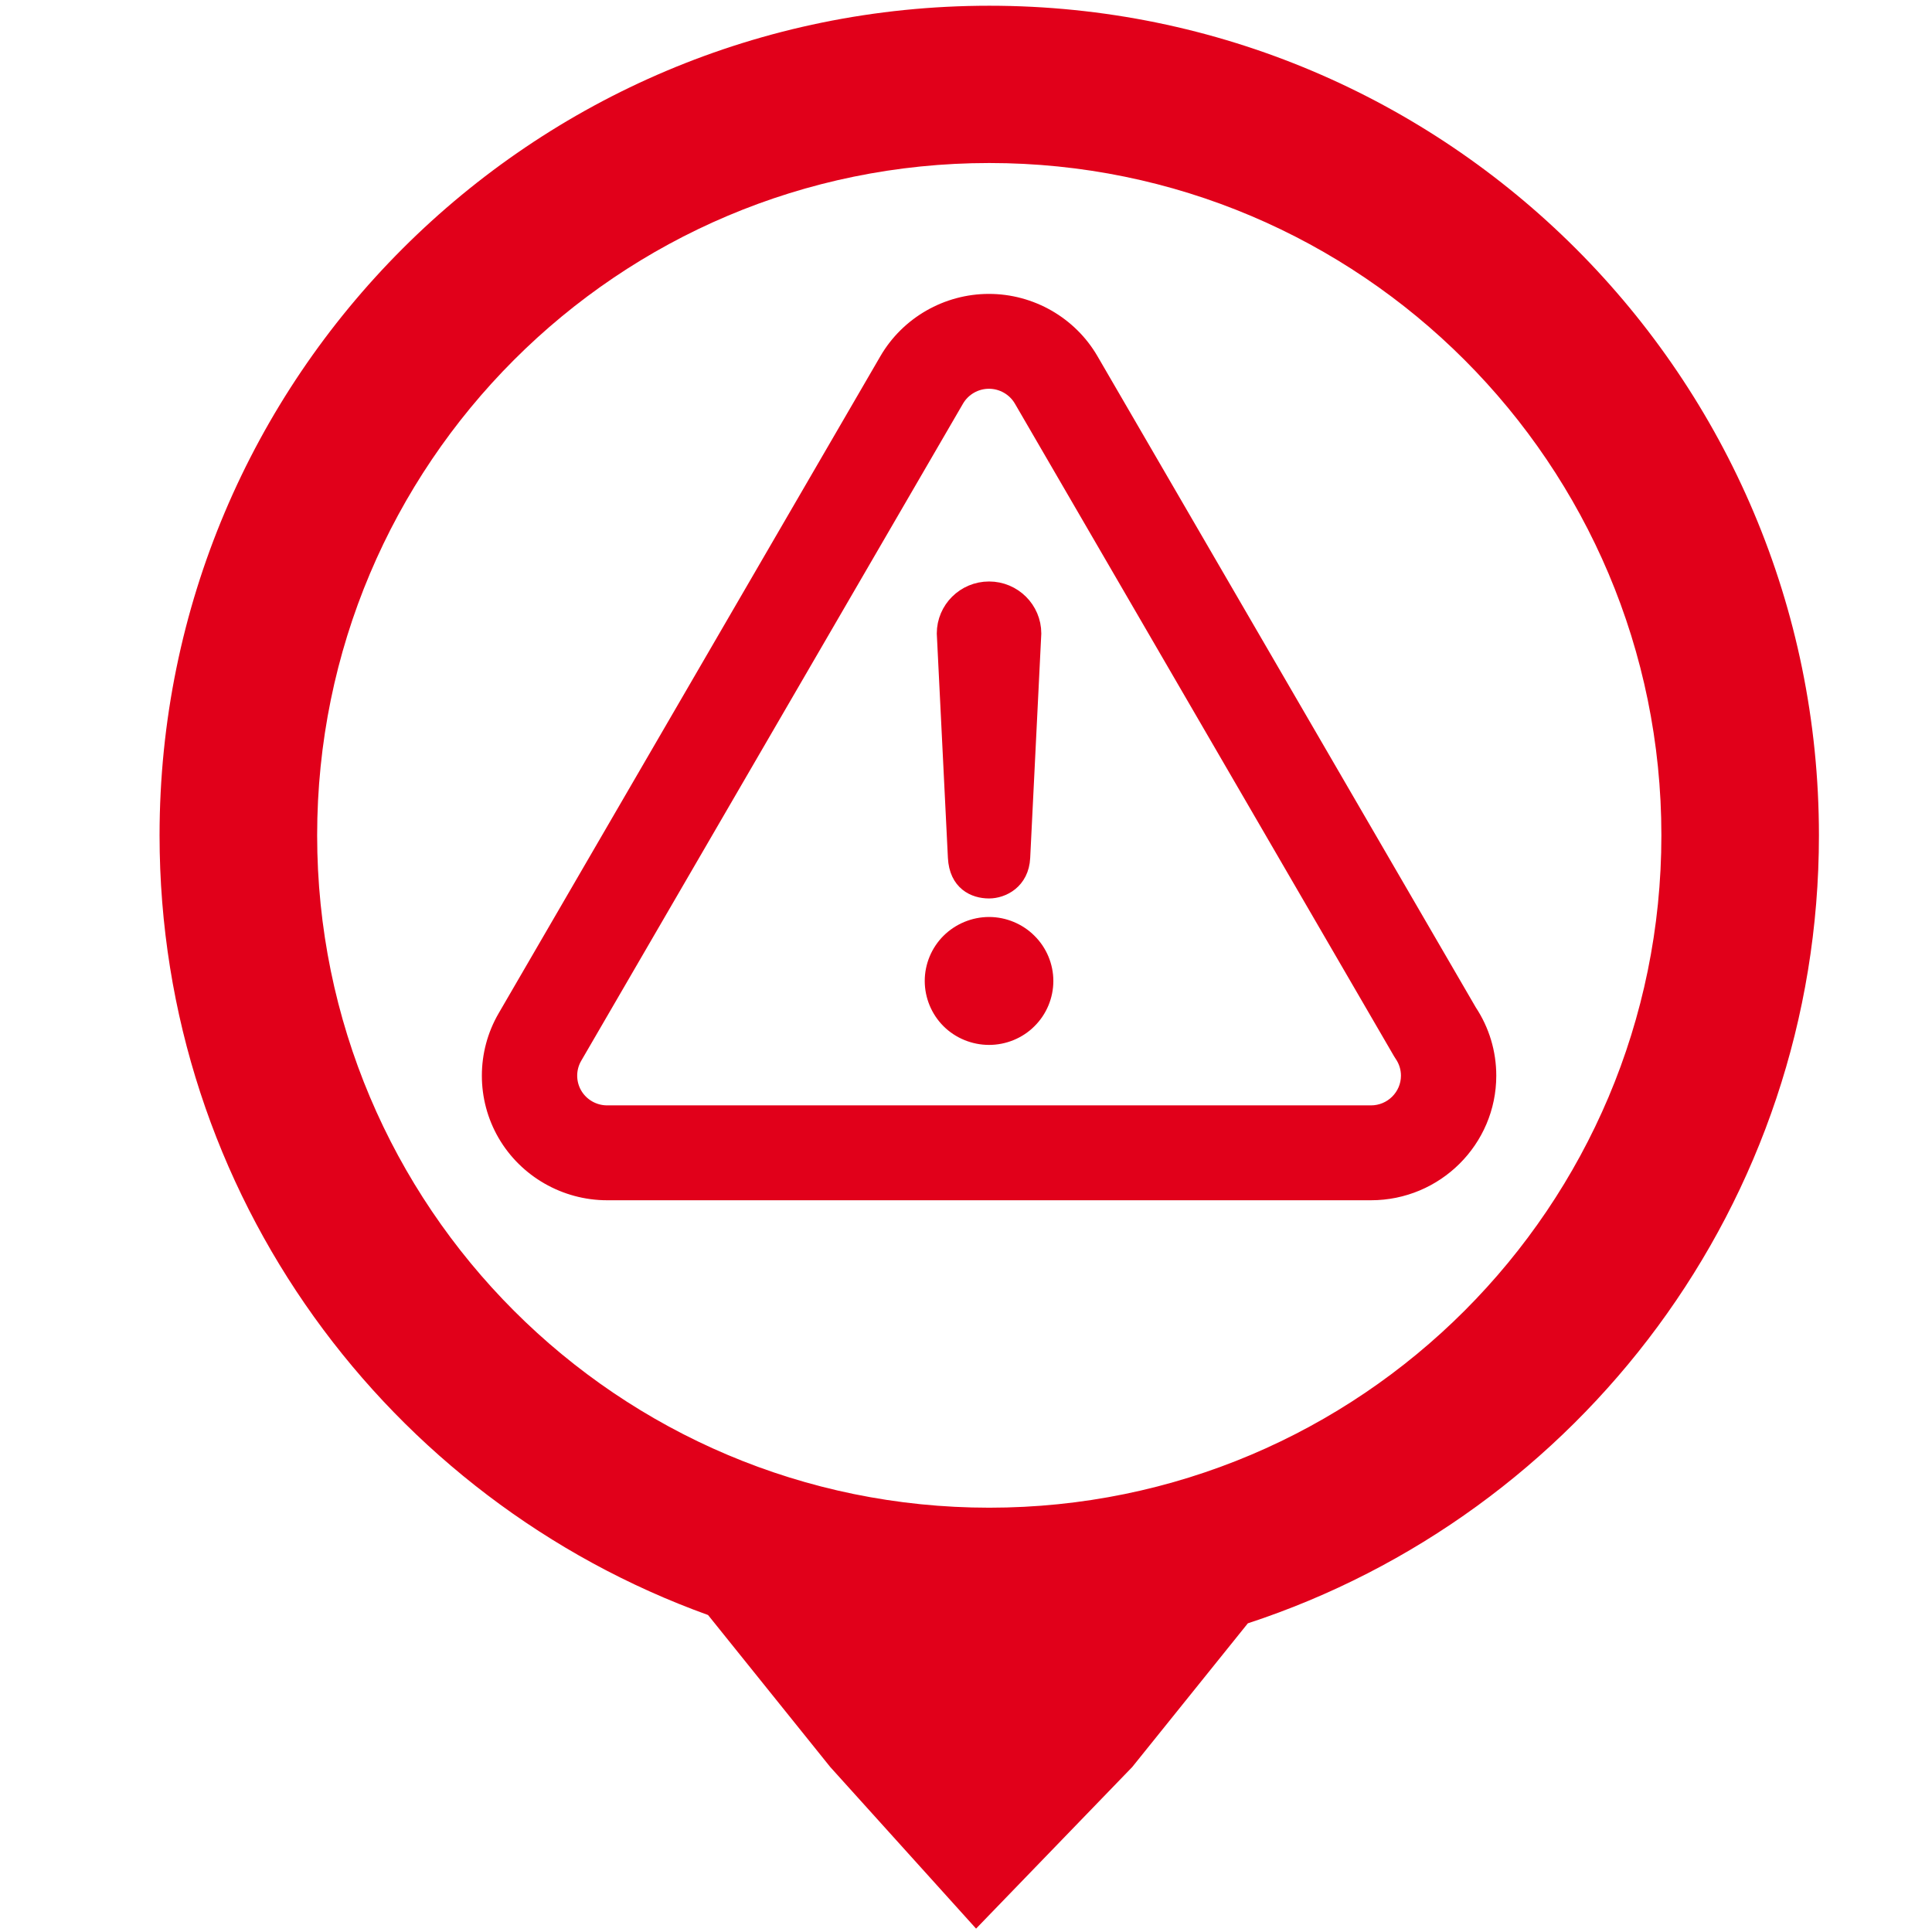
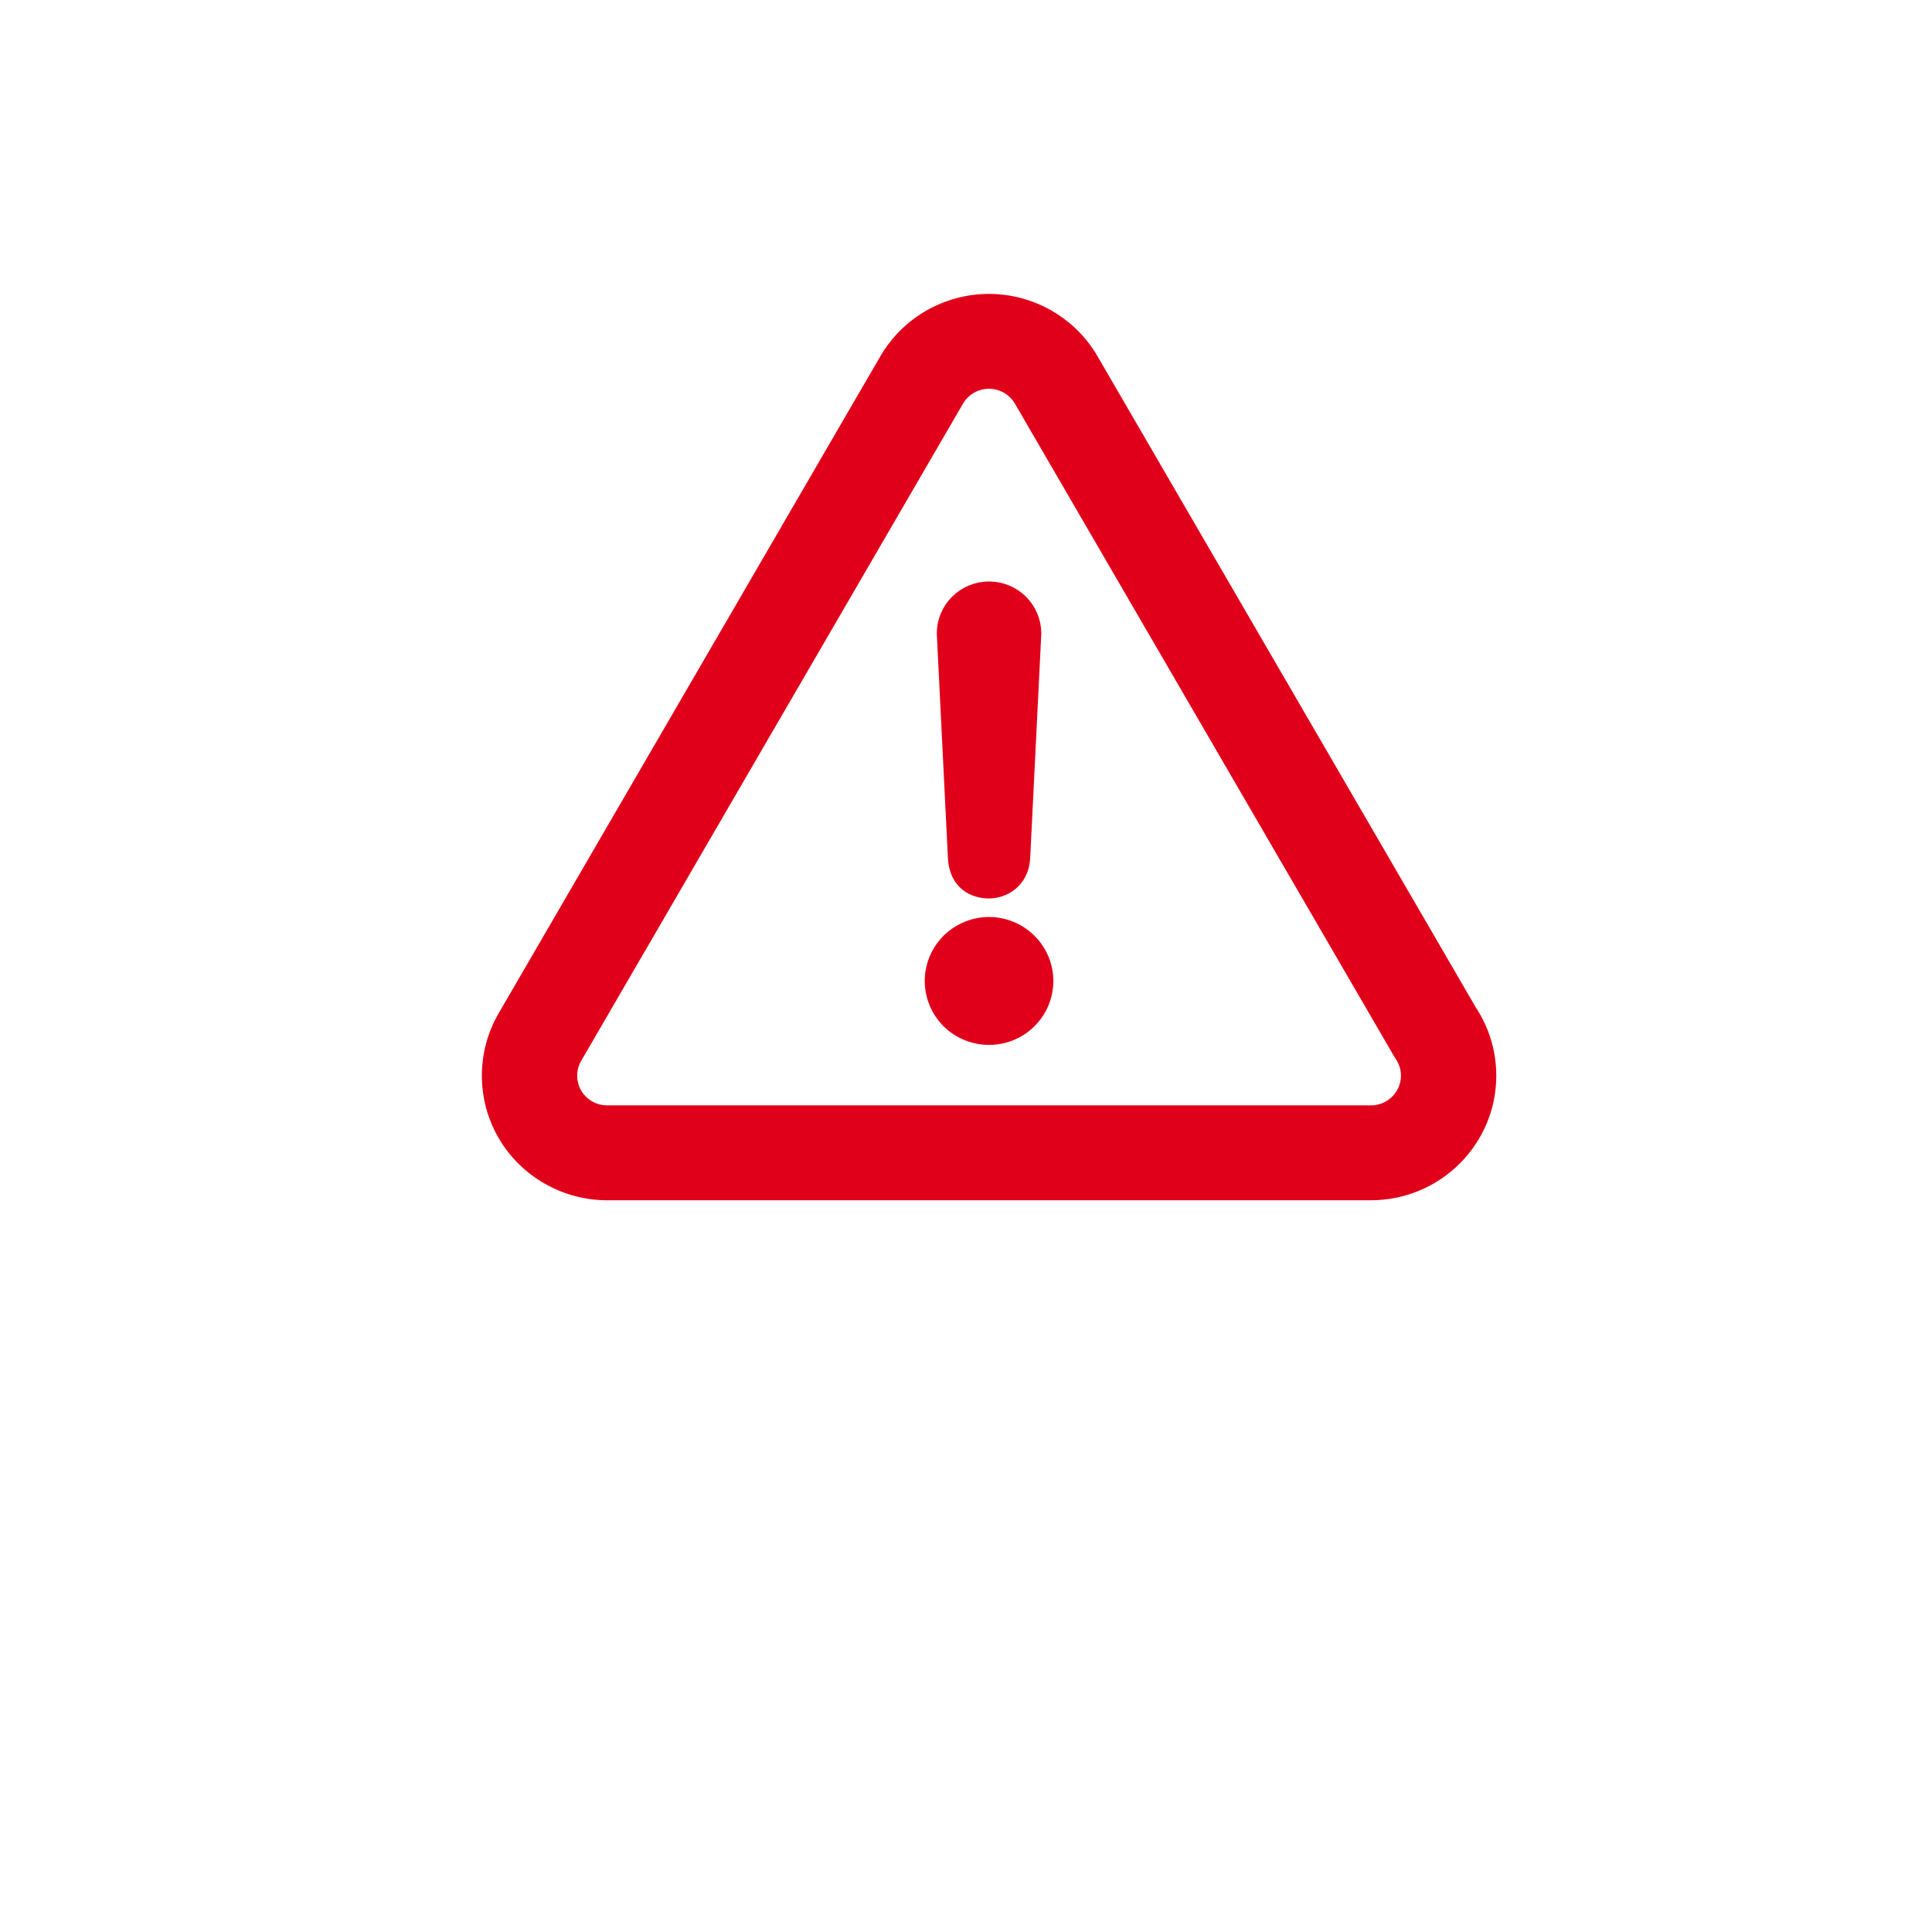
<svg xmlns="http://www.w3.org/2000/svg" width="100%" height="100%" viewBox="0 0 96 96" version="1.1" xml:space="preserve" style="fill-rule:evenodd;clip-rule:evenodd;stroke-linejoin:round;stroke-miterlimit:1.414;">
  <rect id="Plan.-de.-travail1" x="0" y="0" width="83.504" height="95.287" style="fill:none;" />
  <g transform="matrix(1.013,0,0,1.013,6.482,-0.095)">
-     <path d="M42.129,0.375C19.648,0.375 1.428,18.585 1.428,41.069C1.428,58.703 12.654,73.661 28.332,79.313L34.327,86.77L41.479,94.696L49.139,86.77L54.81,79.721C71.066,74.393 82.823,59.117 82.823,41.069C82.823,18.585 64.594,0.375 42.129,0.375L42.129,0.375ZM42.128,74.049C23.908,74.049 9.158,59.279 9.158,41.069C9.158,22.859 23.908,8.09 42.128,8.09C60.338,8.089 75.095,22.859 75.095,41.069C75.095,59.279 60.338,74.049 42.128,74.049Z" style="fill:rgb(225,0,26);fill-rule:nonzero;" />
-   </g>
+     </g>
  <g transform="matrix(1.024,0,0,1.024,5.559,-0.361)">
    <path d="M65.817,49.461L47.453,17.851C46.447,16.119 44.572,15.044 42.559,15.044C40.547,15.044 38.672,16.119 37.665,17.851L19.138,49.742C18.132,51.474 18.132,53.625 19.138,55.358C20.145,57.089 22.019,58.165 24.032,58.165L61.098,58.165C64.214,58.165 66.748,55.646 66.748,52.55C66.748,51.445 66.426,50.379 65.817,49.461ZM61.097,54.421L24.032,54.421C23.361,54.421 22.736,54.062 22.401,53.485C22.066,52.908 22.066,52.191 22.401,51.614L40.929,19.723C41.264,19.146 41.889,18.787 42.56,18.787C43.23,18.787 43.856,19.146 44.191,19.723L62.586,51.386C62.609,51.425 62.633,51.463 62.659,51.501C62.87,51.81 62.982,52.173 62.982,52.55C62.981,53.582 62.136,54.421 61.097,54.421L61.097,54.421ZM42.565,43.52C43.195,43.52 44.078,43.092 44.132,41.964L44.67,31.091C44.67,29.936 43.727,28.999 42.565,28.999C41.402,28.999 40.459,29.936 40.459,31.091L40.998,41.964C41.059,43.15 41.859,43.52 42.565,43.52ZM42.565,45.279C41.854,45.279 41.16,45.568 40.66,46.065C40.159,46.563 39.874,47.247 39.874,47.953C39.874,48.66 40.159,49.348 40.66,49.846C41.16,50.344 41.854,50.627 42.565,50.627C43.274,50.627 43.969,50.344 44.464,49.846C44.97,49.348 45.255,48.659 45.255,47.953C45.255,47.252 44.97,46.562 44.464,46.065C43.969,45.568 43.274,45.279 42.565,45.279Z" style="fill:rgb(225,0,26);fill-rule:nonzero;stroke:rgb(225,0,26);stroke-width:0.86px;" />
  </g>
  <g id="Plan.-de.-travail11" transform="matrix(1.01,0,0,1,-1,16)">
    <rect x="0" y="0" width="96.824" height="63.781" style="fill:none;" />
  </g>
</svg>